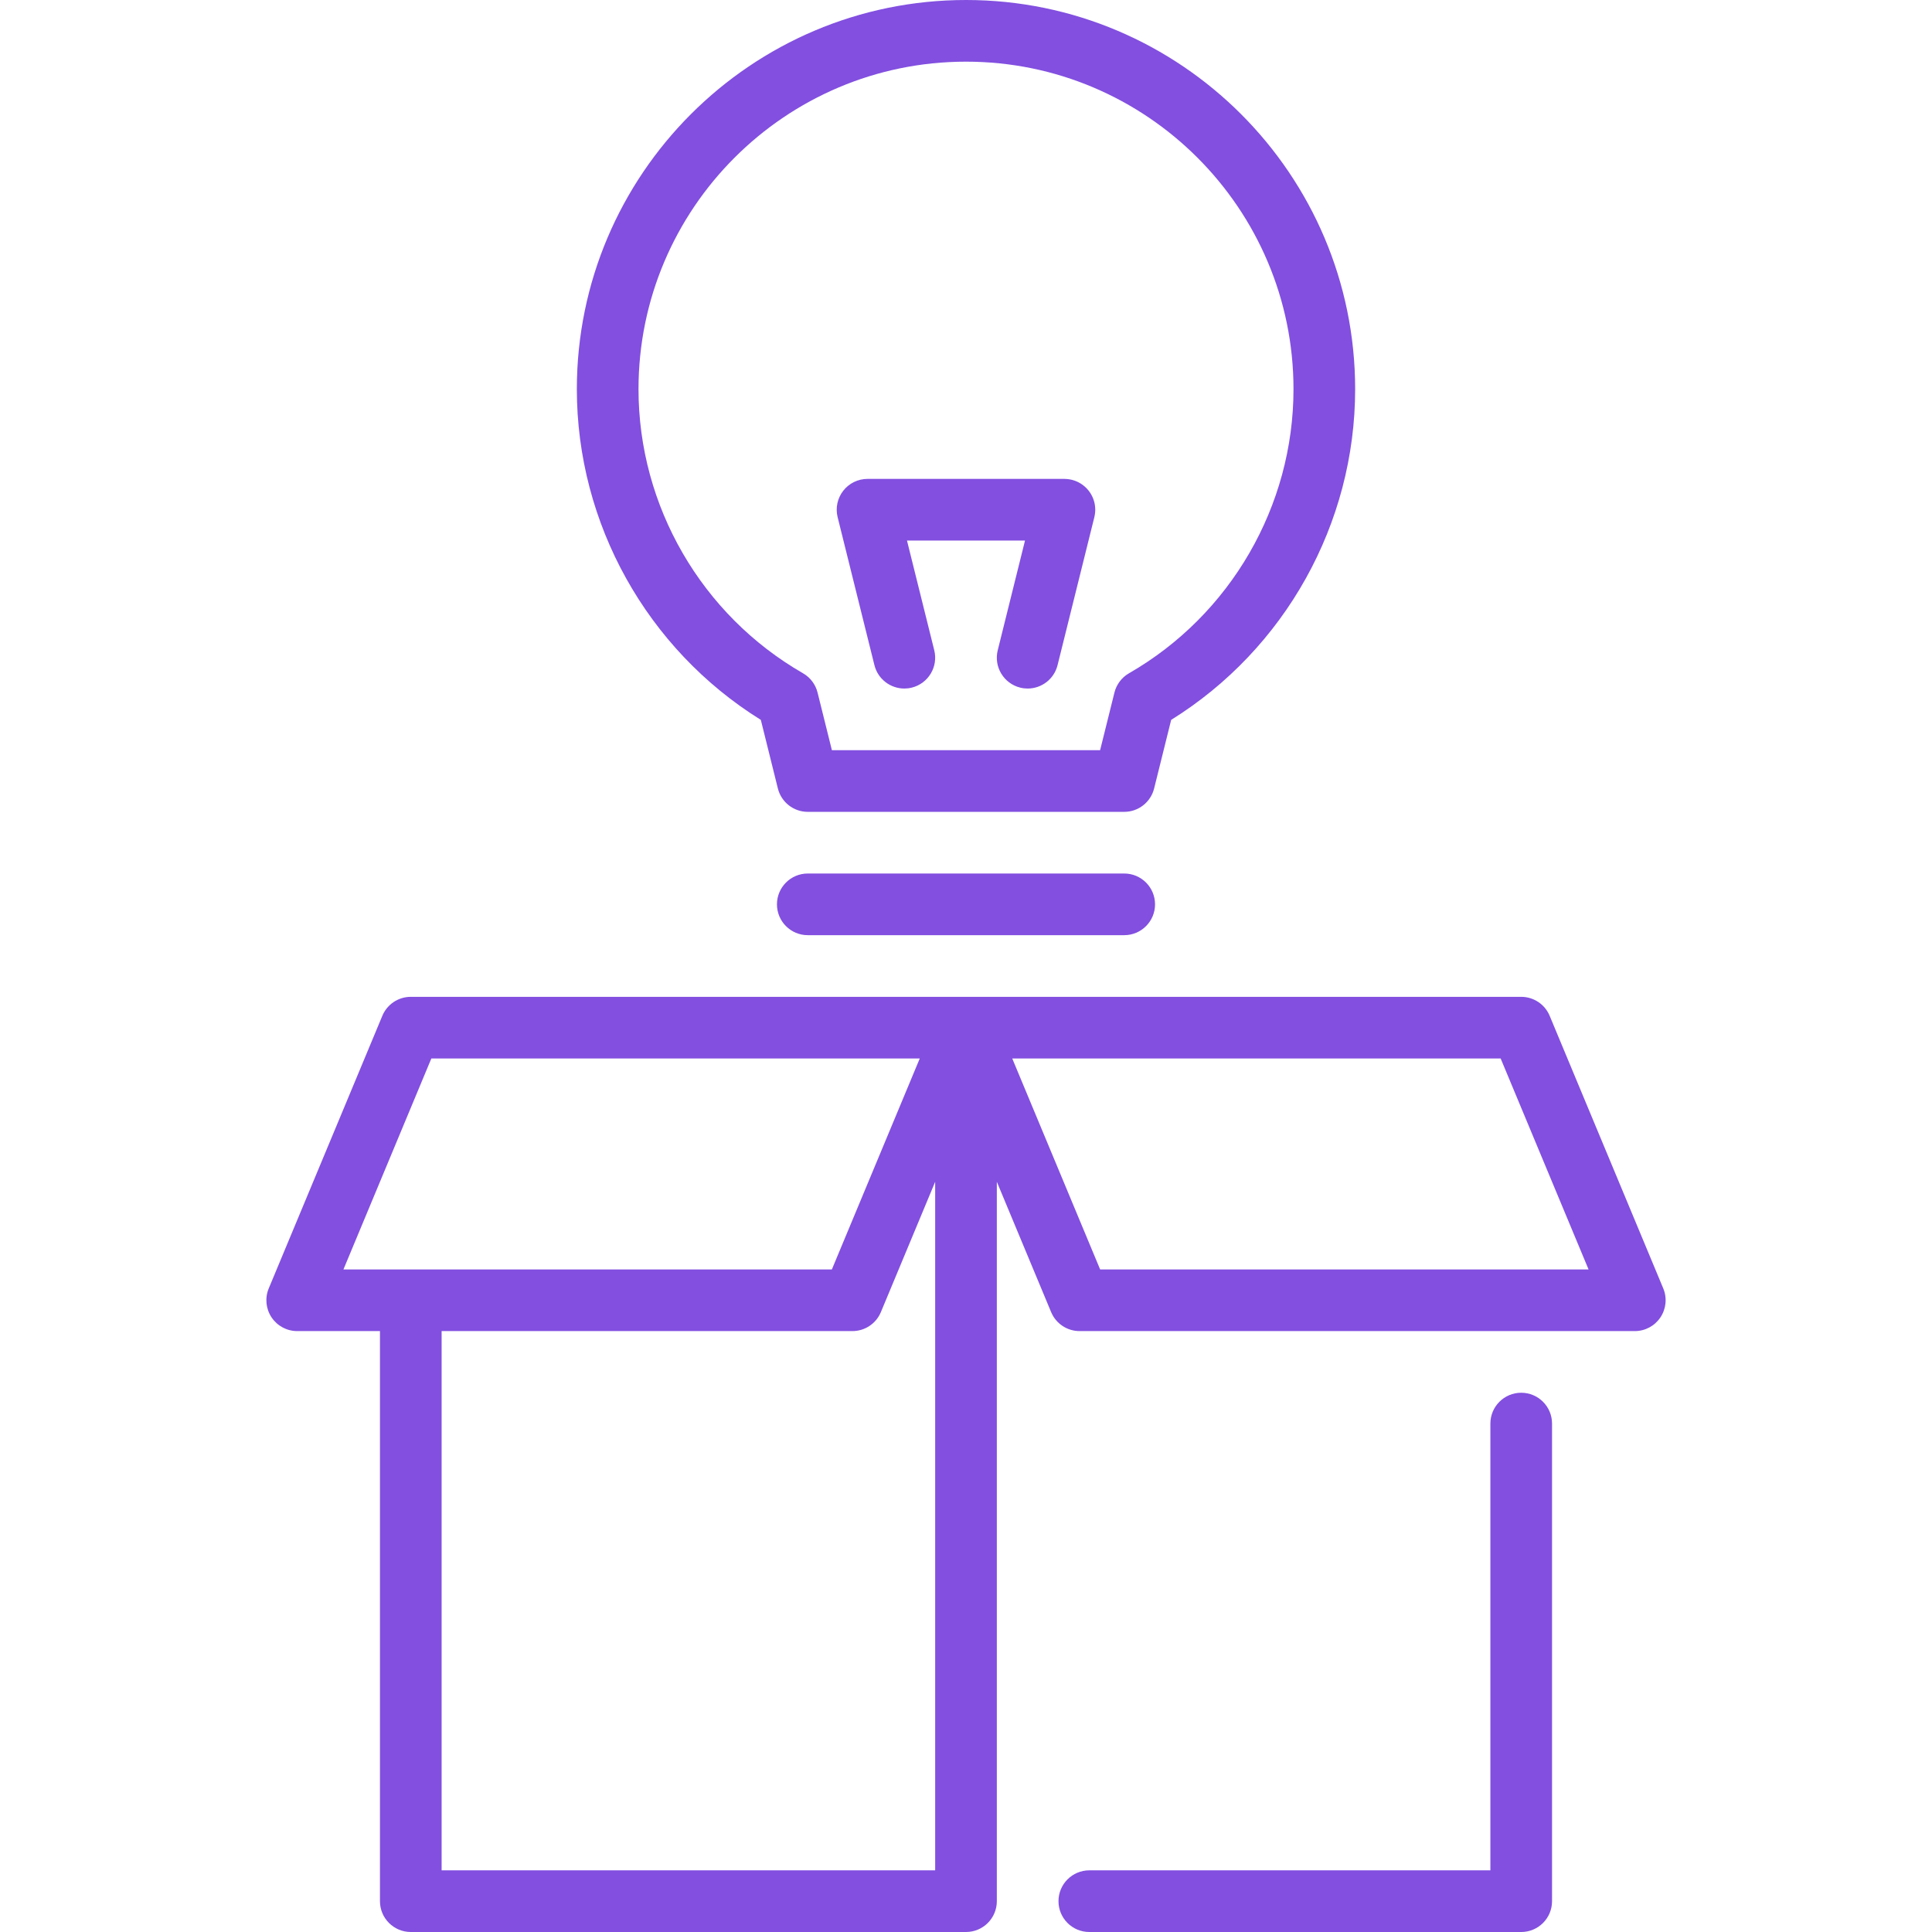
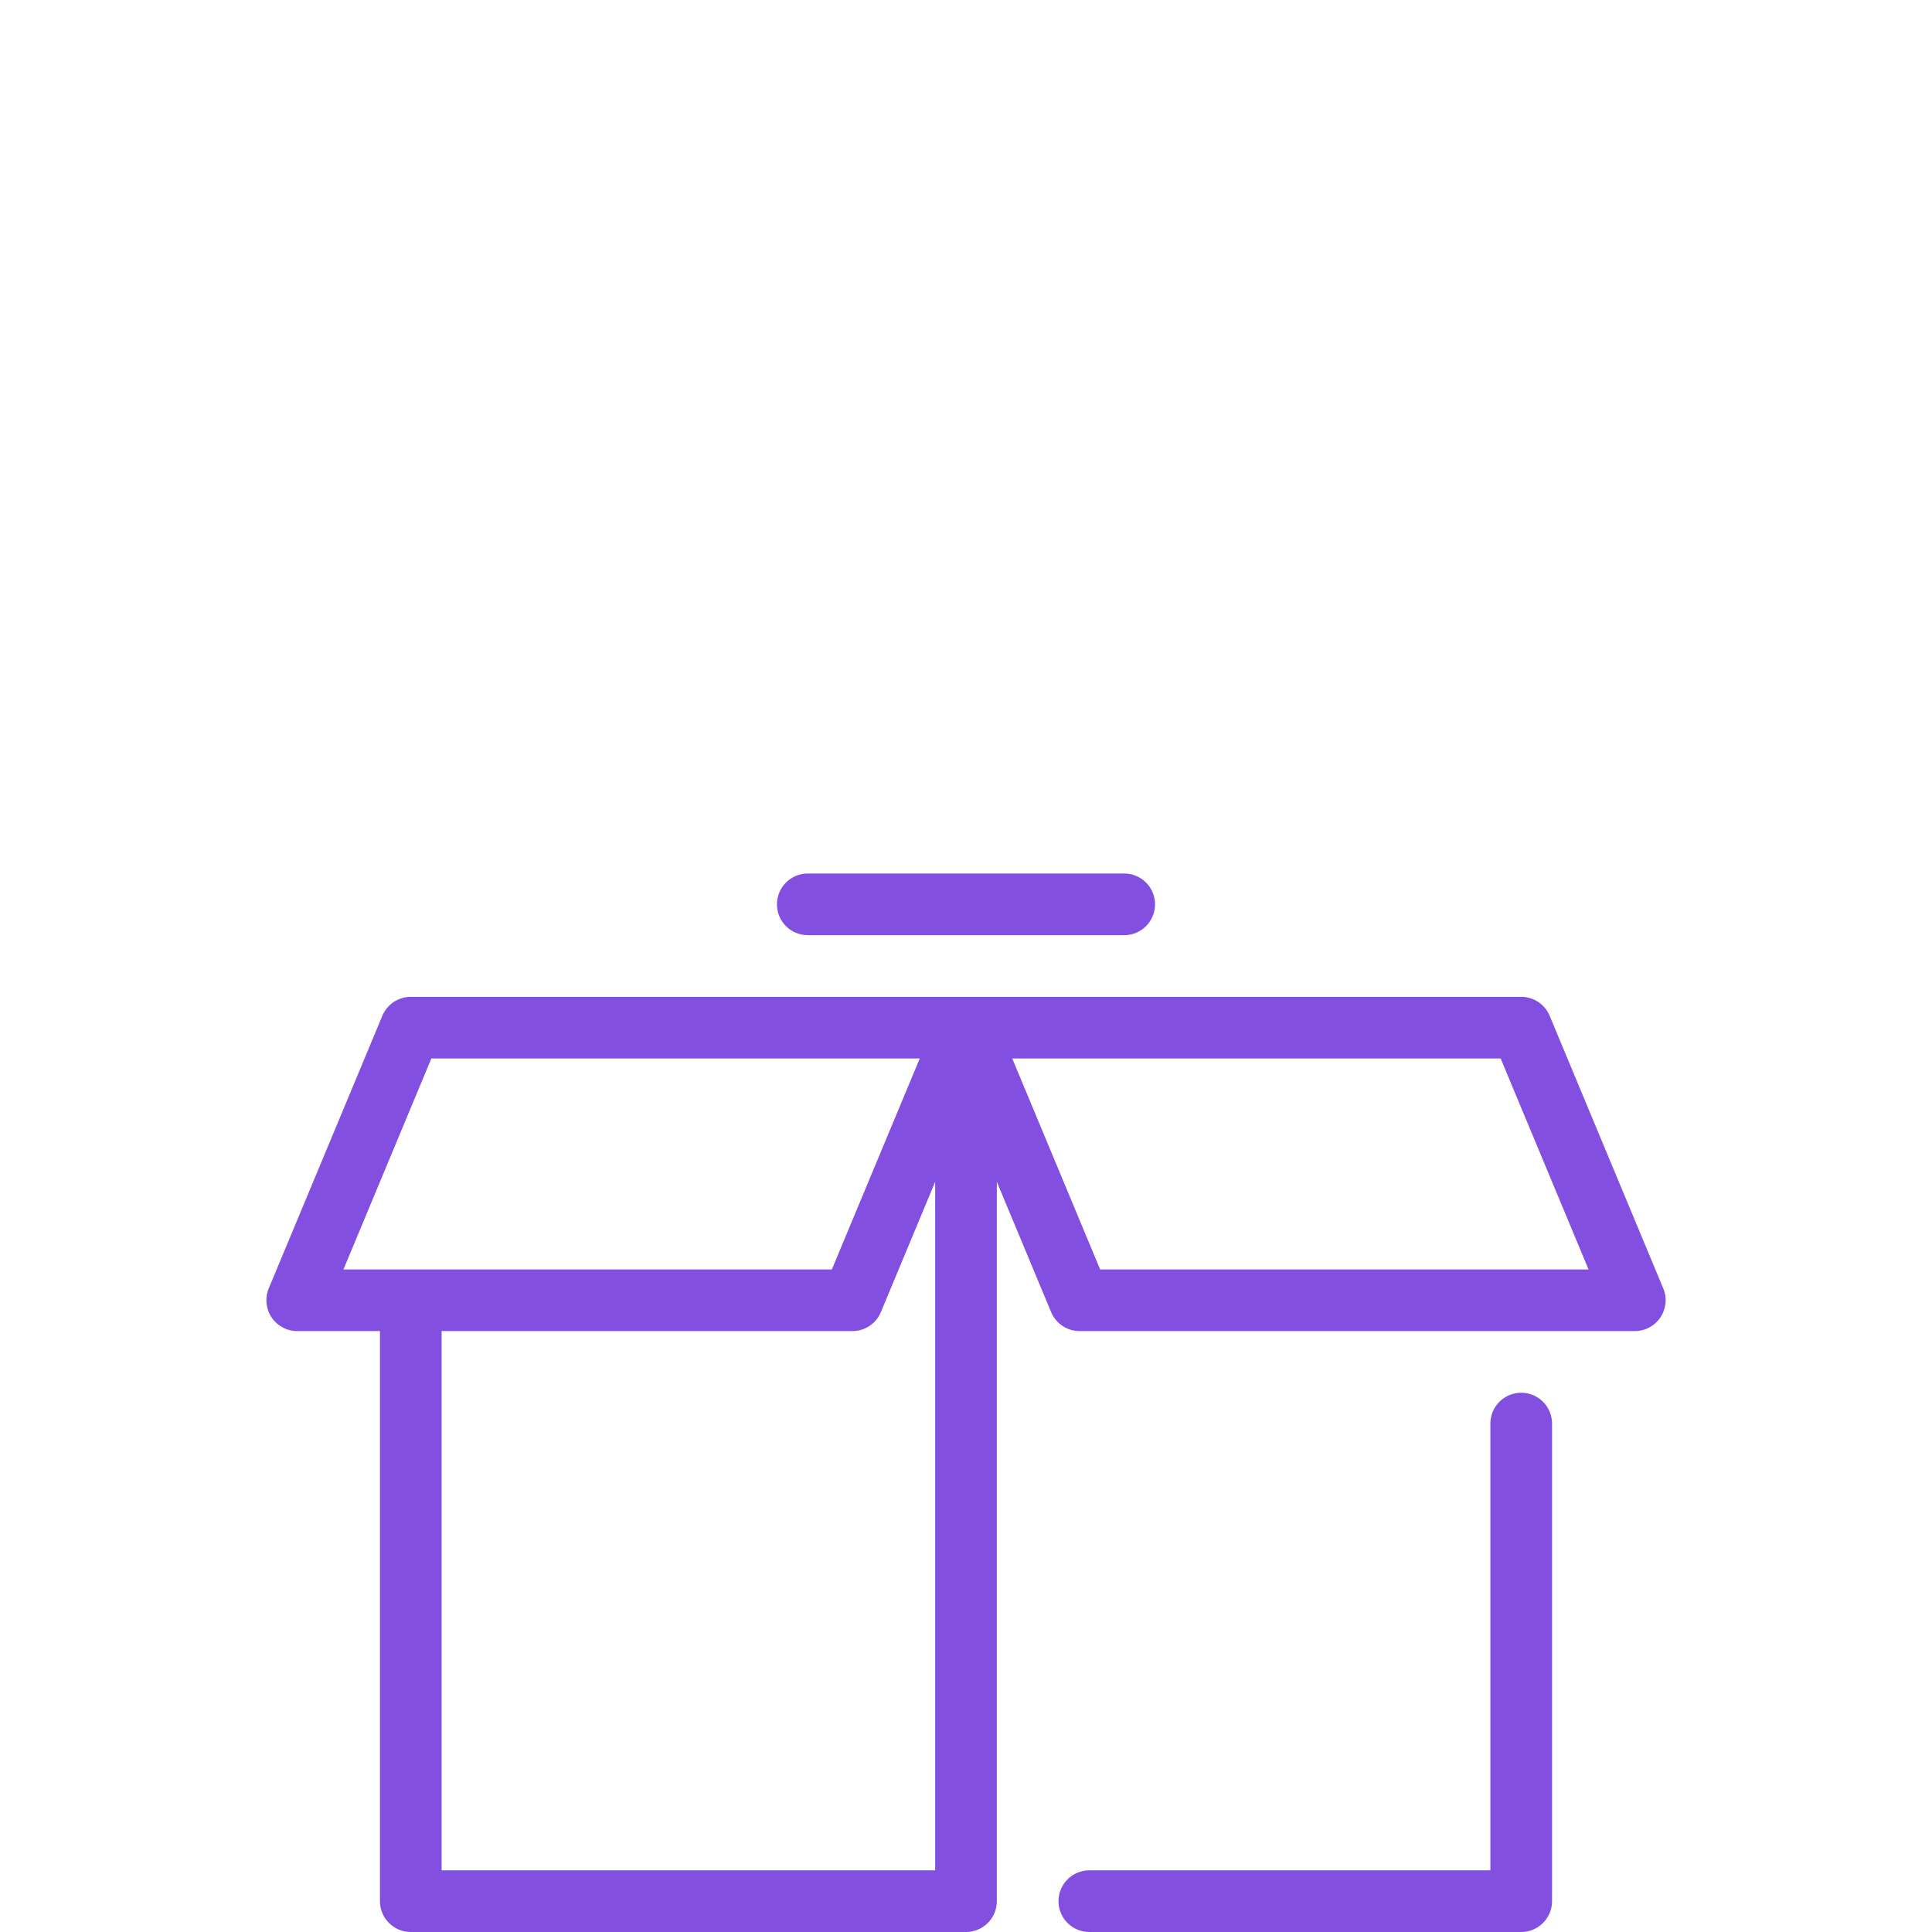
<svg xmlns="http://www.w3.org/2000/svg" version="1.1" width="512" height="512" x="0" y="0" viewBox="0 0 470 470" style="enable-background:new 0 0 512 512" xml:space="preserve" class="">
  <g>
    <g>
      <path d="m370.067,338.815c-4.143,0-7.5,3.357-7.5,7.5v108.685h-97.567c-4.143,0-7.5,3.357-7.5,7.5s3.357,7.5 7.5,7.5h105.067c4.143,0 7.5-3.357 7.5-7.5v-116.185c0-4.142-3.357-7.5-7.5-7.5z" fill="#824fe0" data-original="#000000" style="" class="" />
      <path d="m404.622,313.431l-27.632-66.315c-1.164-2.795-3.896-4.615-6.923-4.615h-270.134c-3.027,0-5.759,1.82-6.923,4.615l-27.632,66.315c-0.965,2.314-0.709,4.959 0.683,7.045 1.391,2.087 3.732,3.34 6.24,3.34h20.132v138.684c0,4.143 3.357,7.5 7.5,7.5h135.067c4.143,0 7.5-3.357 7.5-7.5v-175l13.209,31.701c1.164,2.795 3.896,4.615 6.923,4.615h135.067c2.508,0 4.85-1.253 6.24-3.34 1.392-2.086 1.648-4.731 0.683-7.045zm-299.689-55.931h118.817l-21.382,51.315h-118.817l21.382-51.315zm2.5,197.5v-131.185h99.936c3.027,0 5.759-1.82 6.923-4.615l13.208-31.7v167.5h-120.067zm160.199-146.185l-21.382-51.315h118.817l21.382,51.315h-118.817z" fill="#824fe0" data-original="#000000" style="" class="" />
-       <path d="M185.086,175.125l4.147,16.685c0.831,3.343,3.833,5.69,7.278,5.69h76.977c3.445,0,6.447-2.348,7.278-5.69l4.147-16.685   c27.688-17.216,44.756-47.747,44.756-80.455C329.67,42.469,287.201,0,235,0s-94.67,42.469-94.67,94.67   C140.33,127.378,157.398,157.909,185.086,175.125z M235,15c43.93,0,79.67,35.74,79.67,79.67c0,28.44-15.335,54.926-40.021,69.119   c-1.77,1.018-3.048,2.712-3.54,4.692l-3.485,14.019h-65.248l-3.485-14.019c-0.492-1.98-1.771-3.675-3.54-4.692   c-24.686-14.193-40.021-40.679-40.021-69.119C155.33,50.74,191.07,15,235,15z" fill="#824fe0" data-original="#000000" style="" class="" />
      <path d="m273.488,212.5h-76.977c-4.143,0-7.5,3.357-7.5,7.5s3.357,7.5 7.5,7.5h76.977c4.143,0 7.5-3.357 7.5-7.5s-3.357-7.5-7.5-7.5z" fill="#824fe0" data-original="#000000" style="" class="" />
-       <path d="m212.722,161.81c0.848,3.412 3.908,5.692 7.272,5.692 0.599,0 1.208-0.072 1.815-0.224 4.02-0.999 6.468-5.067 5.469-9.088l-6.634-26.69h28.711l-6.634,26.69c-0.999,4.021 1.449,8.089 5.469,9.088 0.607,0.151 1.217,0.224 1.815,0.224 3.364,0 6.425-2.28 7.272-5.692l8.948-36c0.01-0.039 0.014-0.079 0.023-0.118 0.033-0.144 0.061-0.29 0.086-0.437 0.019-0.114 0.038-0.227 0.052-0.34 0.014-0.119 0.024-0.239 0.033-0.359 0.011-0.143 0.019-0.286 0.022-0.429 0.001-0.042 0.006-0.084 0.006-0.126 0-0.059-0.007-0.116-0.009-0.175-0.003-0.153-0.01-0.304-0.023-0.456-0.009-0.104-0.021-0.207-0.033-0.31-0.017-0.137-0.037-0.273-0.062-0.408-0.021-0.117-0.046-0.233-0.073-0.349-0.027-0.116-0.056-0.23-0.089-0.344-0.036-0.129-0.076-0.255-0.119-0.381-0.034-0.098-0.069-0.196-0.107-0.292-0.052-0.132-0.106-0.262-0.165-0.391-0.041-0.09-0.084-0.178-0.128-0.266-0.064-0.126-0.13-0.25-0.201-0.372-0.051-0.089-0.105-0.177-0.16-0.264-0.071-0.113-0.145-0.223-0.222-0.331-0.065-0.093-0.134-0.183-0.204-0.272-0.074-0.095-0.15-0.189-0.229-0.281-0.082-0.095-0.167-0.188-0.254-0.279-0.076-0.08-0.152-0.157-0.231-0.233-0.097-0.093-0.197-0.183-0.299-0.271-0.08-0.068-0.16-0.135-0.242-0.201-0.106-0.084-0.214-0.165-0.325-0.243-0.09-0.064-0.181-0.125-0.273-0.185-0.107-0.069-0.215-0.135-0.326-0.198-0.108-0.062-0.217-0.121-0.328-0.177-0.1-0.051-0.202-0.1-0.305-0.147-0.13-0.059-0.263-0.114-0.397-0.166-0.092-0.035-0.183-0.07-0.277-0.101-0.148-0.051-0.299-0.095-0.452-0.137-0.054-0.015-0.105-0.035-0.159-0.048-0.04-0.01-0.08-0.014-0.12-0.023-0.141-0.032-0.283-0.059-0.427-0.084-0.12-0.021-0.24-0.04-0.36-0.055-0.108-0.013-0.217-0.022-0.327-0.031-0.157-0.012-0.314-0.021-0.47-0.024-0.036,0-0.071-0.005-0.106-0.005h-47.896c-2.308,0-4.487,1.063-5.908,2.881-1.422,1.817-1.927,4.188-1.37,6.429l8.951,35.999z" fill="#824fe0" data-original="#000000" style="" class="" />
    </g>
  </g>
</svg>